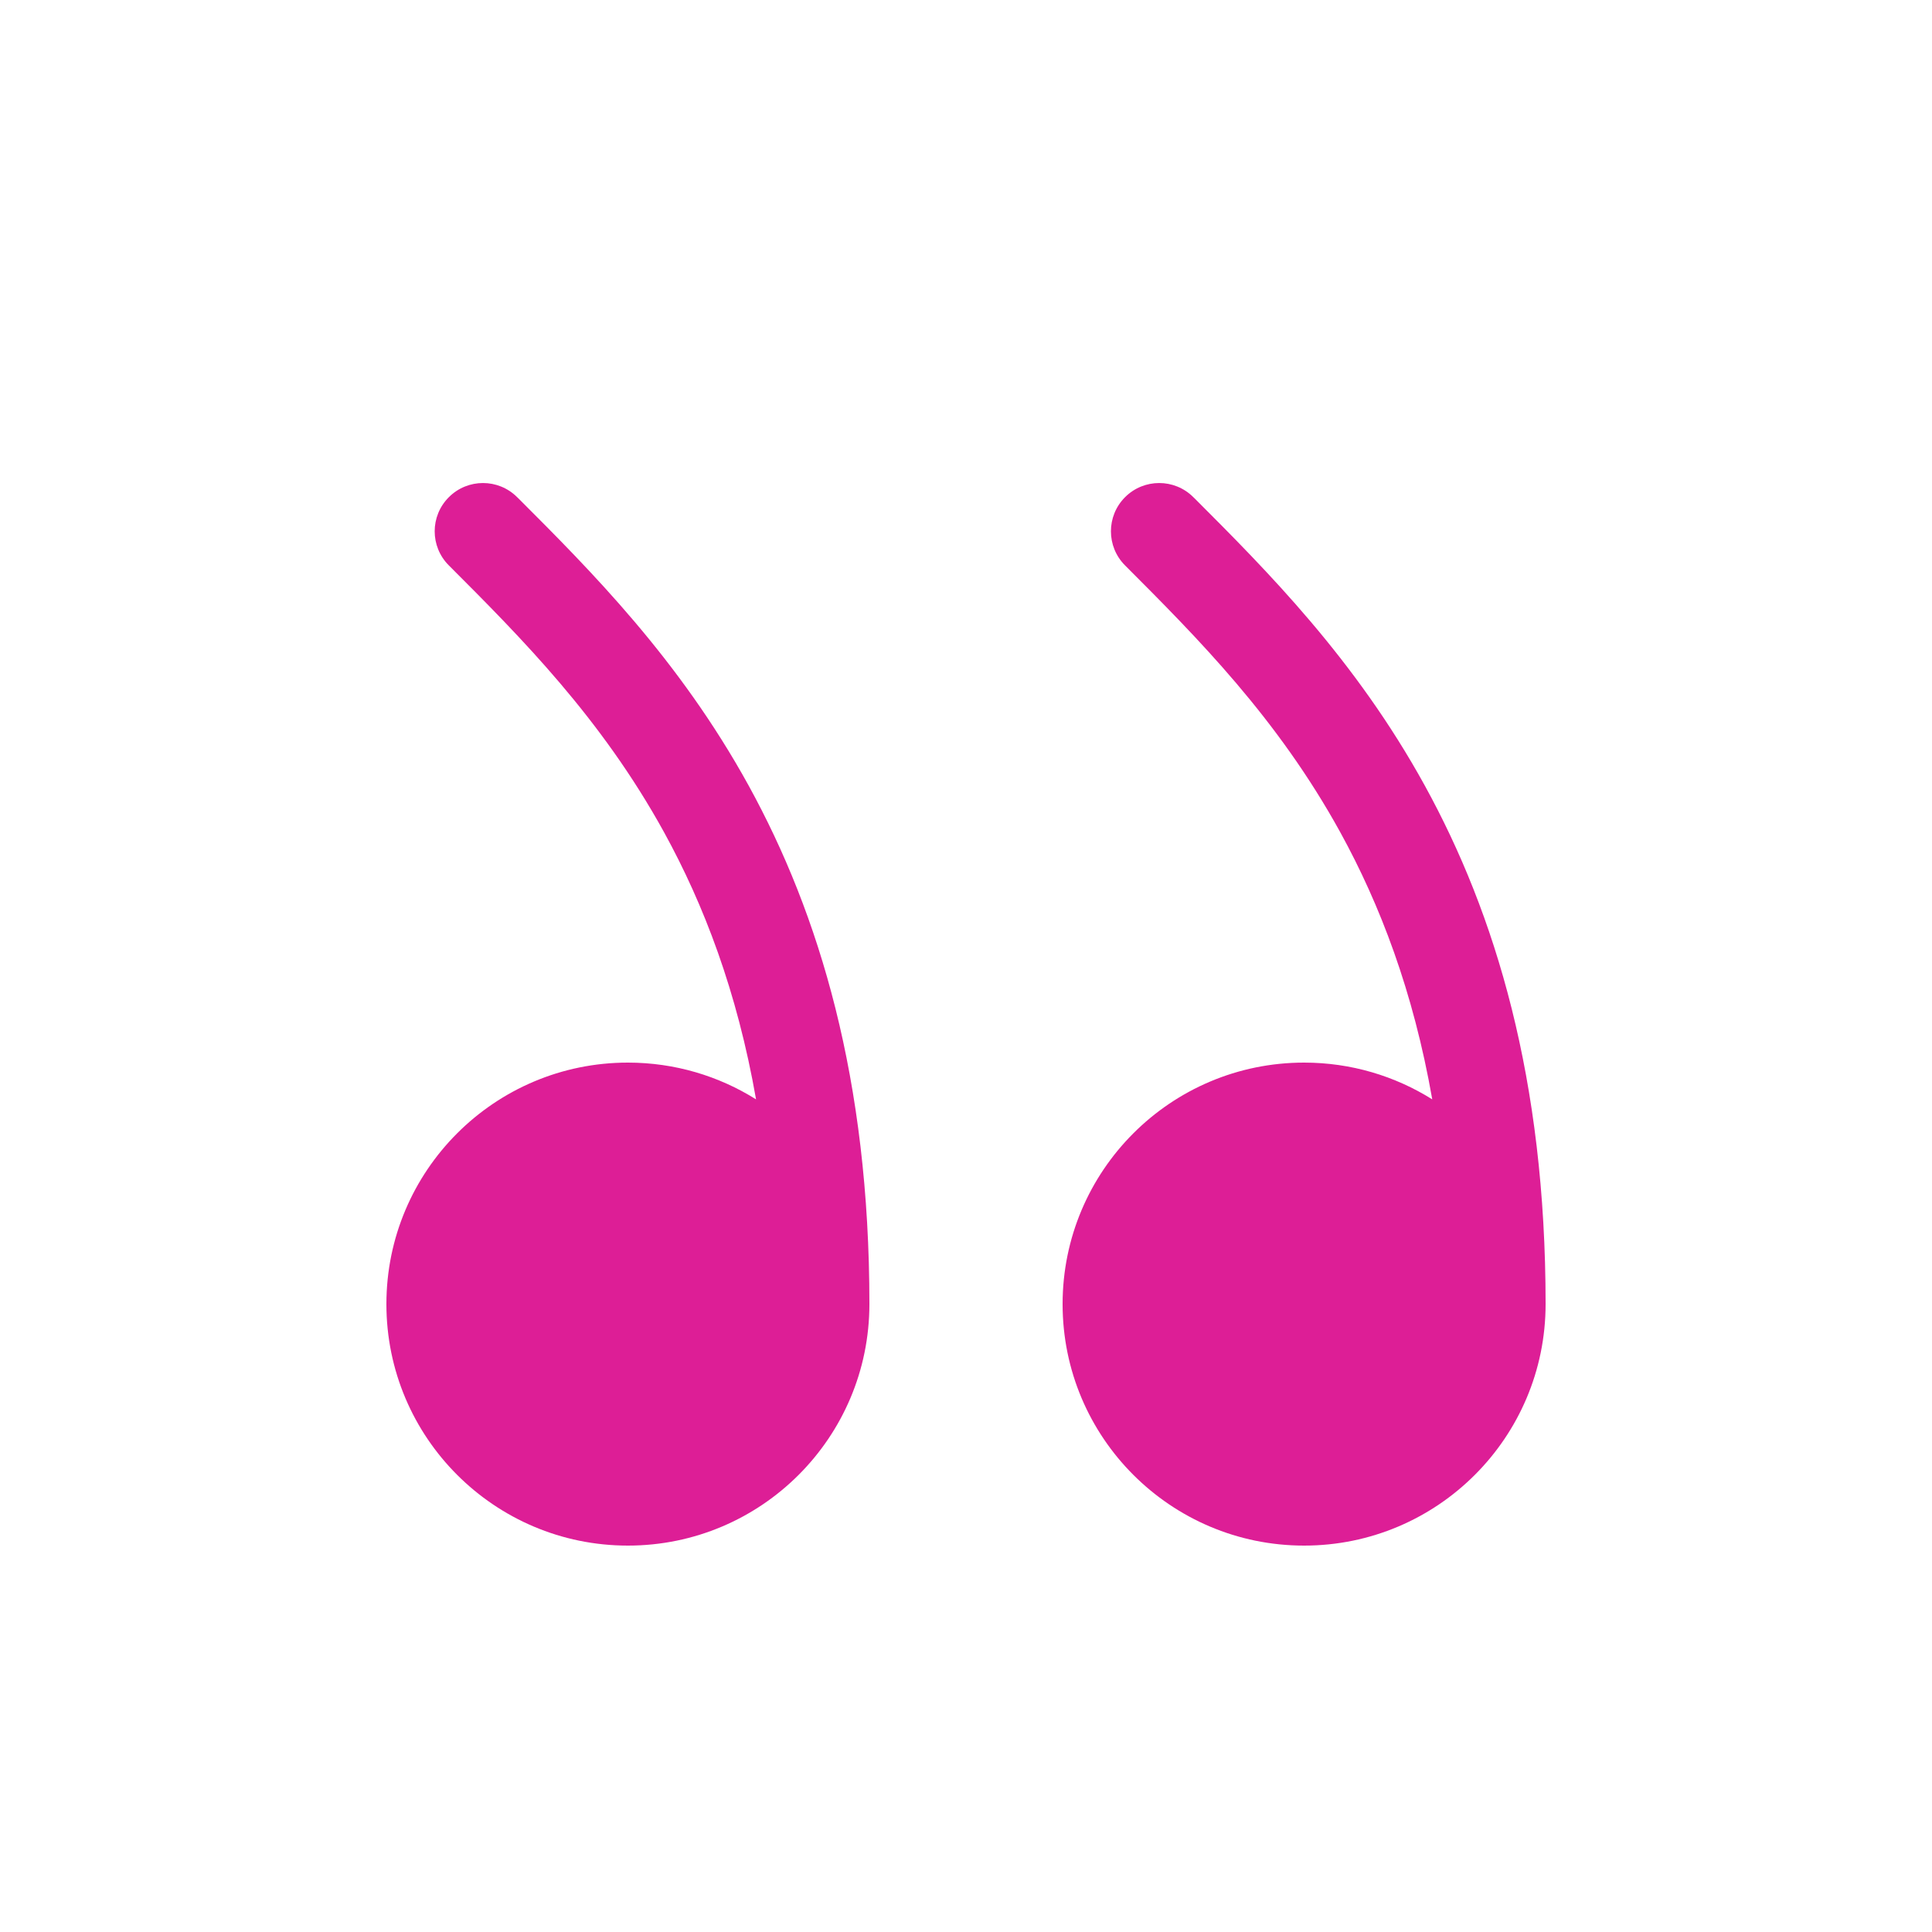
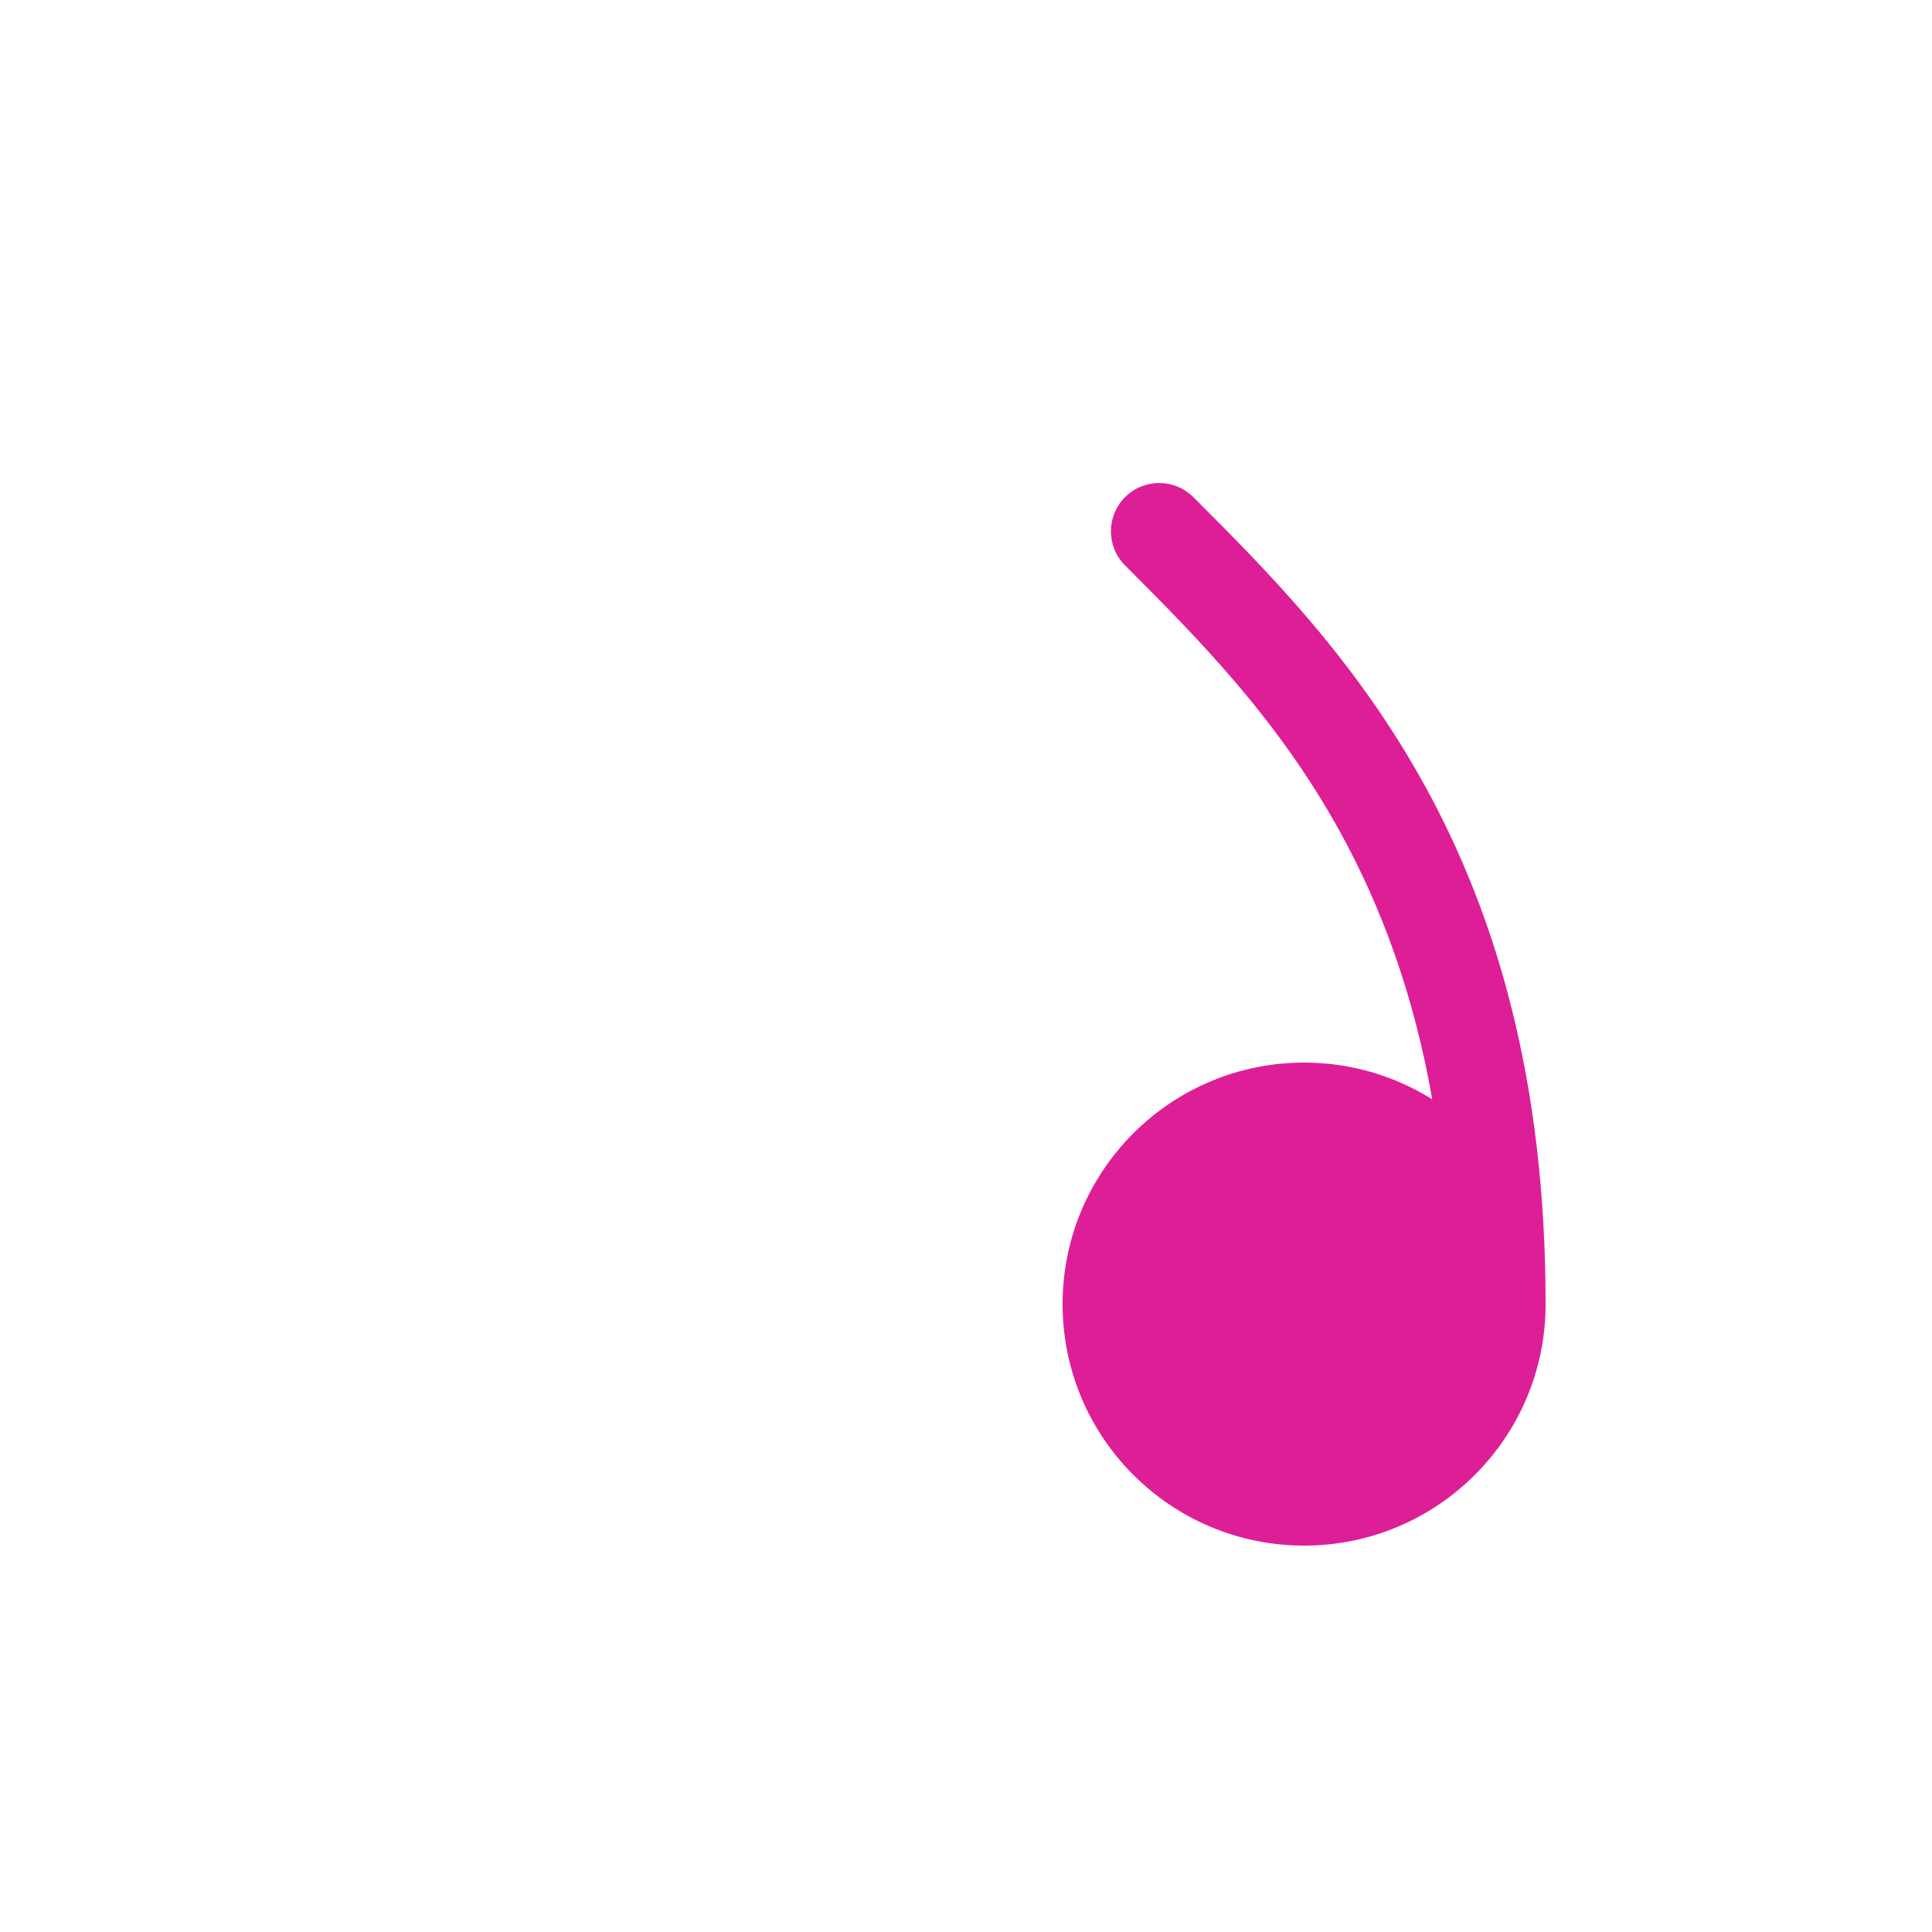
<svg xmlns="http://www.w3.org/2000/svg" width="33" height="33" viewBox="0 0 33 33" fill="none">
-   <path d="M14.85 22.275C14.85 24.553 13.003 26.4 10.725 26.4C8.447 26.4 6.6 24.553 6.6 22.275C6.6 19.997 8.447 18.15 10.725 18.15C11.529 18.15 12.279 18.38 12.914 18.778C12.591 16.935 12.022 15.451 11.343 14.216C10.271 12.268 8.907 10.898 7.667 9.658C7.344 9.336 7.344 8.814 7.667 8.492C7.989 8.17 8.511 8.17 8.833 8.492L8.853 8.511C10.085 9.743 11.598 11.256 12.789 13.421C13.993 15.612 14.85 18.431 14.85 22.275Z" fill="#DD1E96" />
  <path d="M24.464 18.778C23.829 18.38 23.079 18.15 22.275 18.15C19.997 18.15 18.15 19.997 18.15 22.275C18.15 24.553 19.997 26.4 22.275 26.4C24.553 26.4 26.4 24.553 26.4 22.275C26.4 18.431 25.543 15.612 24.338 13.421C23.148 11.256 21.634 9.743 20.403 8.511L20.383 8.492C20.061 8.17 19.539 8.17 19.217 8.492C18.895 8.814 18.895 9.336 19.217 9.658C20.456 10.898 21.821 12.268 22.893 14.216C23.572 15.451 24.141 16.935 24.464 18.778Z" fill="#DD1E96" />
</svg>